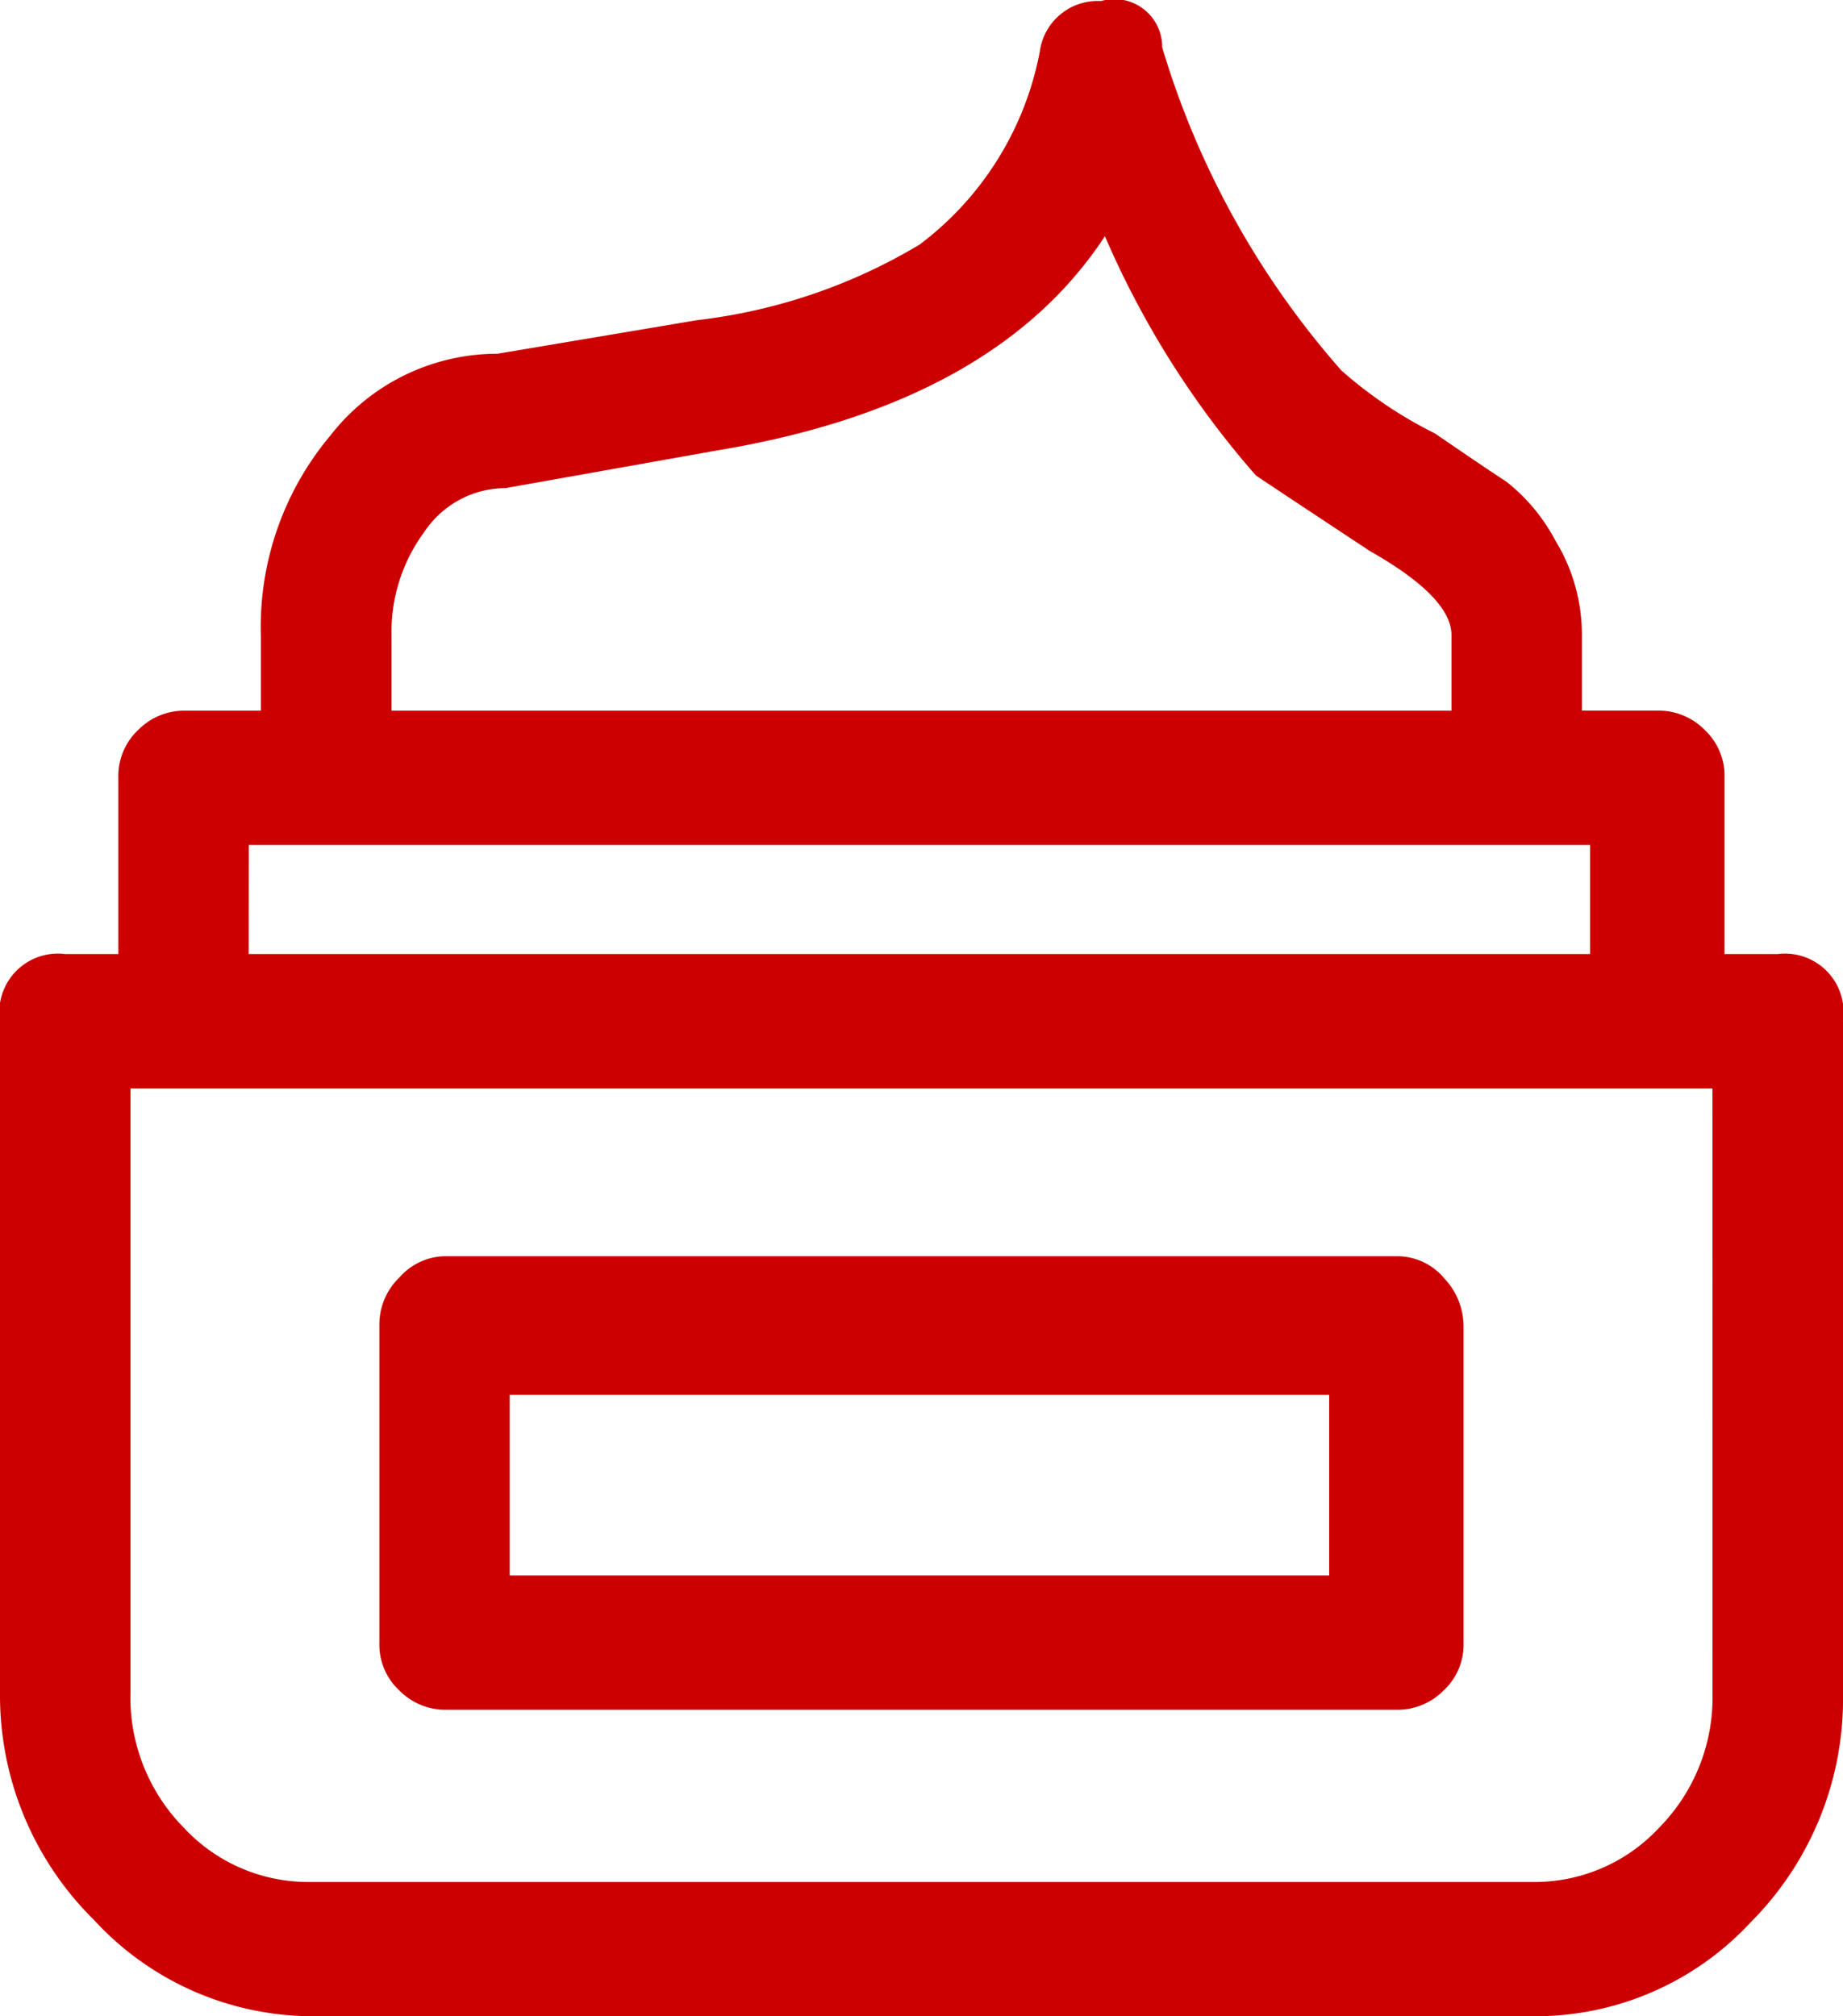
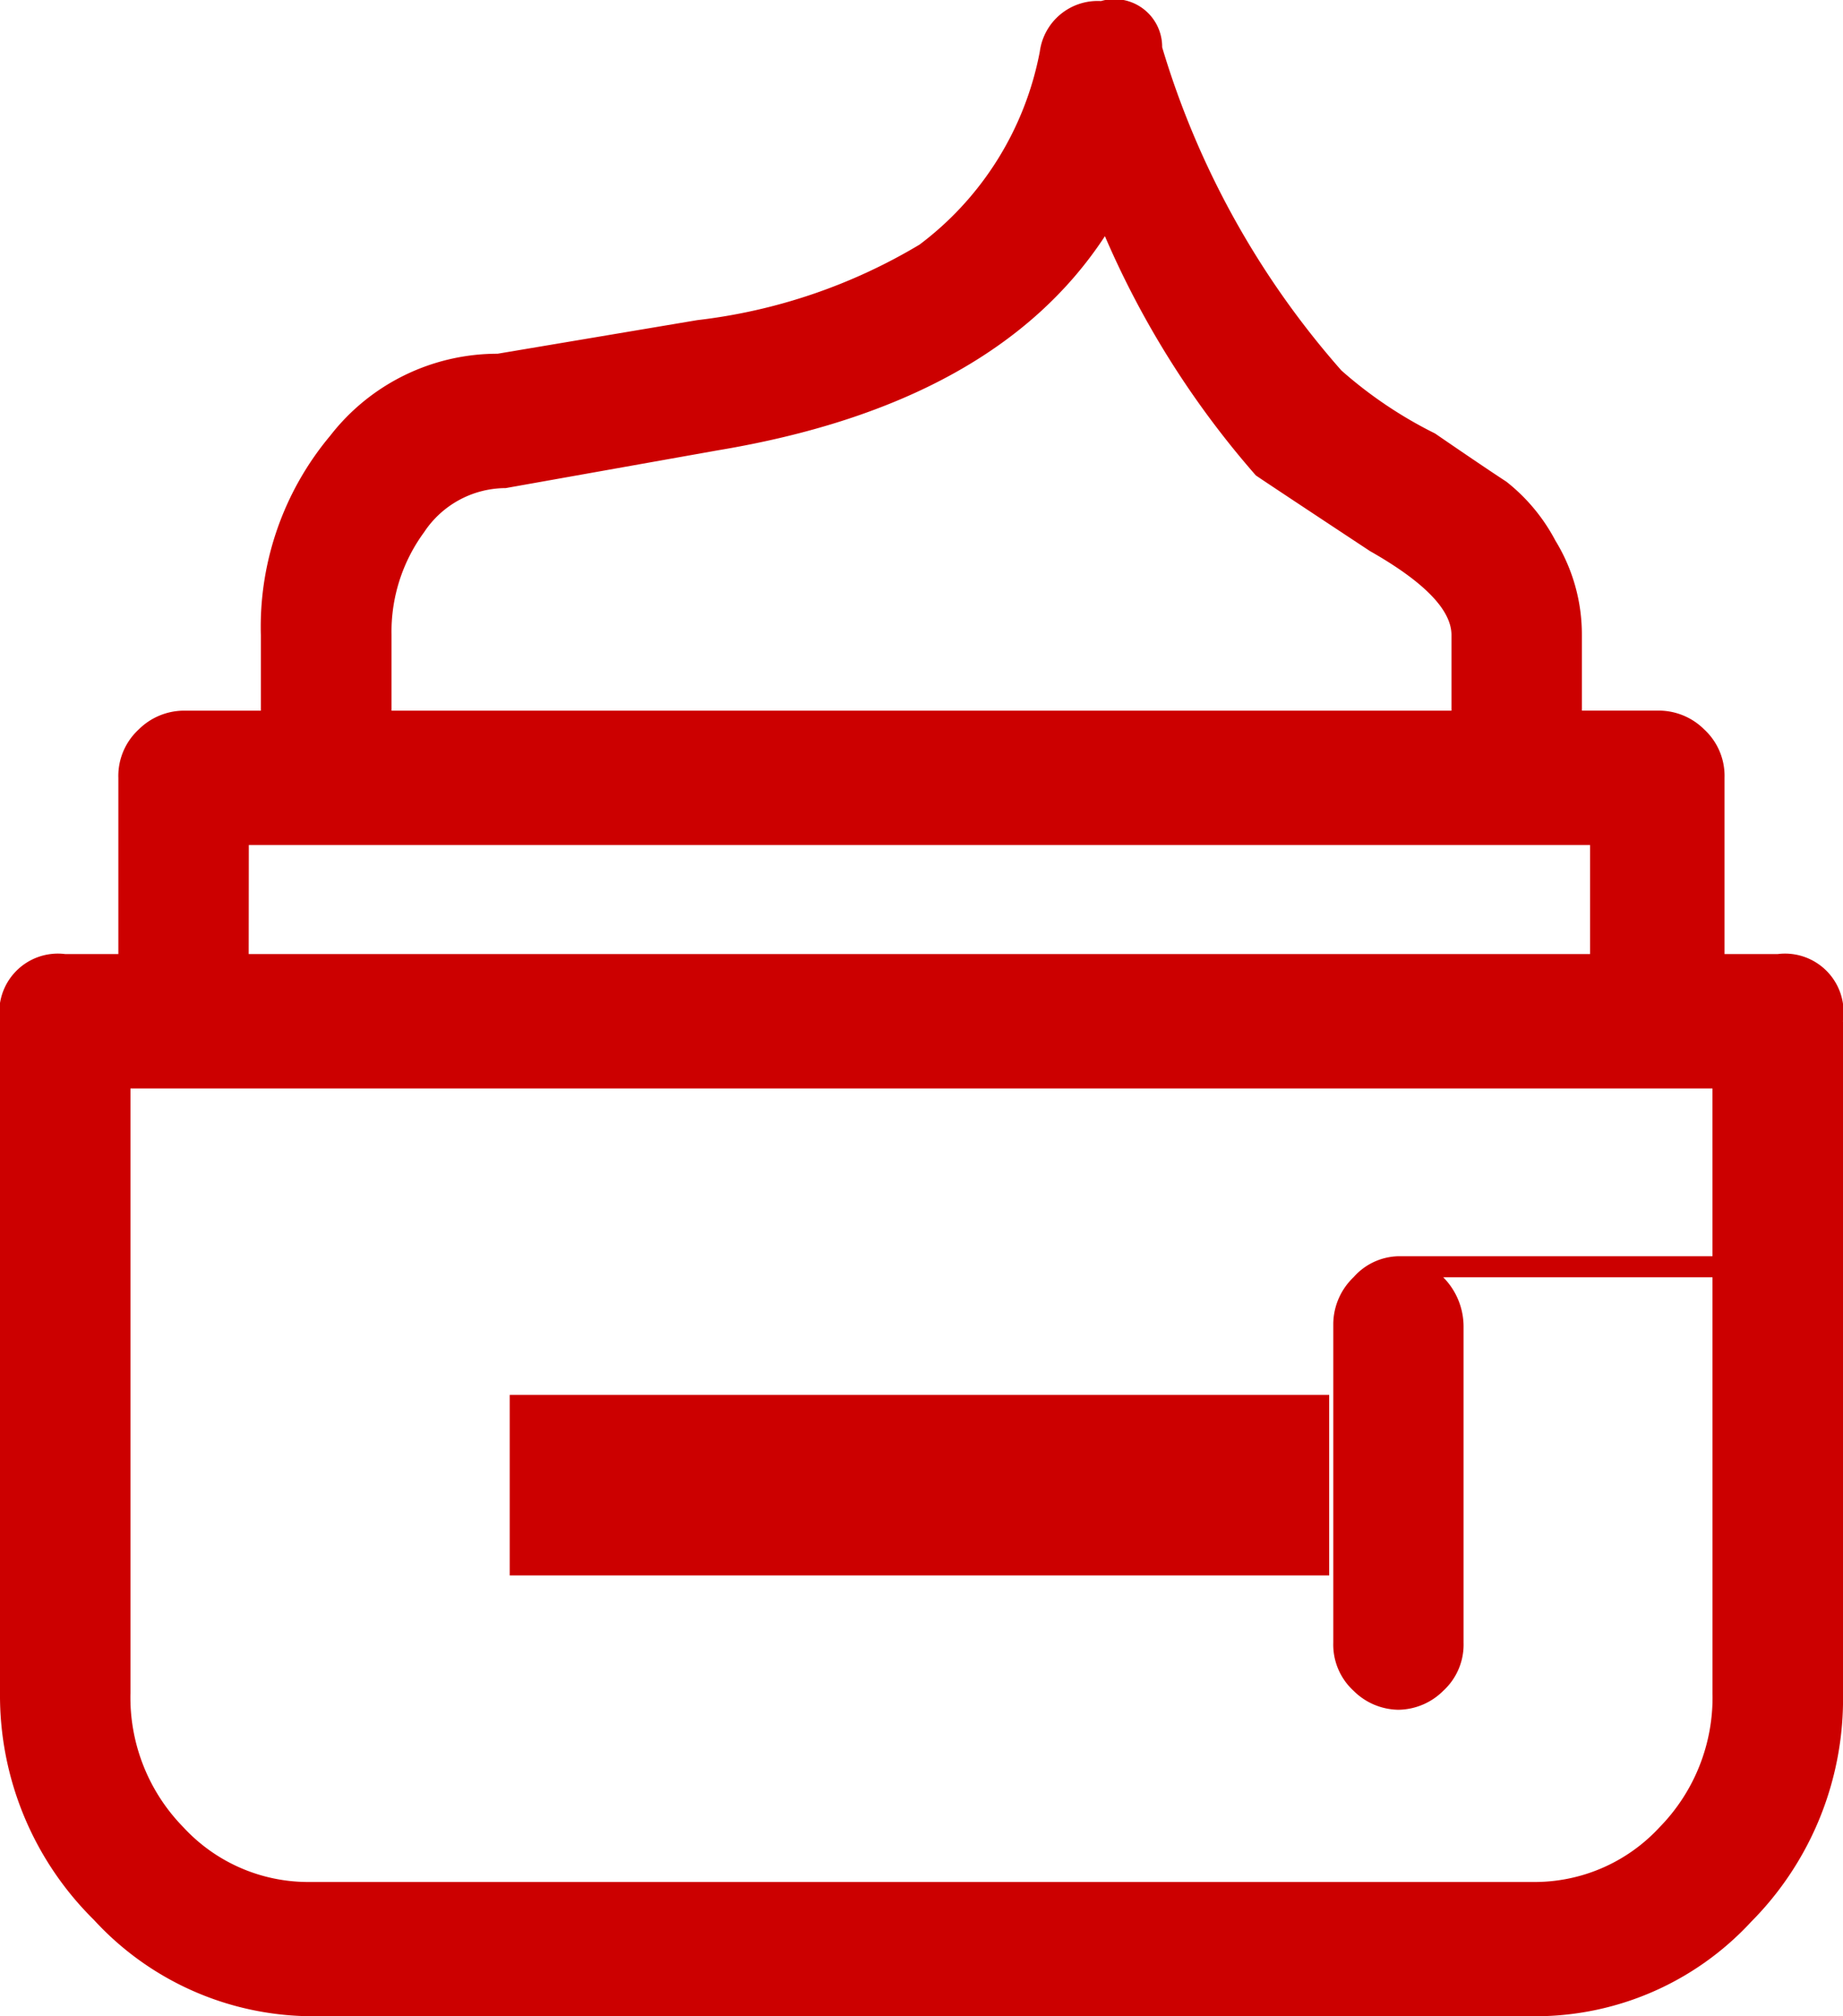
<svg xmlns="http://www.w3.org/2000/svg" width="32.903" height="36" viewBox="0 0 32.903 36">
-   <path id="icon-creme" d="M324.72,18.736V30.73a5.647,5.647,0,0,1-1.64,4.085,5.239,5.239,0,0,1-3.895,1.686H297.424a5.307,5.307,0,0,1-3.932-1.722,5.63,5.63,0,0,1-1.675-4.049V18.736a1.046,1.046,0,0,1,1.165-1.2h.948V14.39a1.128,1.128,0,0,1,.363-.864,1.15,1.15,0,0,1,.8-.336h1.381V11.84a5.314,5.314,0,0,1,1.239-3.56A3.777,3.777,0,0,1,300.7,6.817l3.566-.6a9.954,9.954,0,0,0,3.967-1.348,5.62,5.62,0,0,0,2.148-3.449,1.041,1.041,0,0,1,1.092-.9.852.852,0,0,1,1.092.825,15.362,15.362,0,0,0,3.2,5.771,7.654,7.654,0,0,0,1.672,1.125c.582.4,1.009.688,1.274.861a3.285,3.285,0,0,1,.874,1.051,3.206,3.206,0,0,1,.473,1.686v1.35h1.384a1.15,1.15,0,0,1,.8.336,1.127,1.127,0,0,1,.363.864v3.147h.948a1.046,1.046,0,0,1,1.165,1.2m-2.329,1.2H294.146V30.73a3.311,3.311,0,0,0,.948,2.4,3.03,3.03,0,0,0,2.257.974h21.834a3.033,3.033,0,0,0,2.257-.974,3.311,3.311,0,0,0,.948-2.4Zm-26.132-2.4h23.947V15.589H296.259Zm21.326,5.771a1.253,1.253,0,0,1,.363.9V29.83a1.119,1.119,0,0,1-.363.861,1.153,1.153,0,0,1-.8.338H299.753a1.153,1.153,0,0,1-.8-.338,1.119,1.119,0,0,1-.363-.861v-5.7a1.167,1.167,0,0,1,.363-.825,1.1,1.1,0,0,1,.8-.374h17.031a1.1,1.1,0,0,1,.8.374M298.807,13.19H317.73V11.84q0-.673-1.456-1.5-1.817-1.2-2.036-1.35a16.18,16.18,0,0,1-2.695-4.272q-1.964,3-6.913,3.824l-3.785.674a1.752,1.752,0,0,0-1.456.787,3,3,0,0,0-.582,1.837Zm16.74,15.44V25.407h-14.63v3.224h14.63Z" transform="translate(-291.817 -0.501)" fill="#c00" />
+   <path id="icon-creme" d="M324.72,18.736V30.73a5.647,5.647,0,0,1-1.64,4.085,5.239,5.239,0,0,1-3.895,1.686H297.424a5.307,5.307,0,0,1-3.932-1.722,5.63,5.63,0,0,1-1.675-4.049V18.736a1.046,1.046,0,0,1,1.165-1.2h.948V14.39a1.128,1.128,0,0,1,.363-.864,1.15,1.15,0,0,1,.8-.336h1.381V11.84a5.314,5.314,0,0,1,1.239-3.56A3.777,3.777,0,0,1,300.7,6.817l3.566-.6a9.954,9.954,0,0,0,3.967-1.348,5.62,5.62,0,0,0,2.148-3.449,1.041,1.041,0,0,1,1.092-.9.852.852,0,0,1,1.092.825,15.362,15.362,0,0,0,3.2,5.771,7.654,7.654,0,0,0,1.672,1.125c.582.4,1.009.688,1.274.861a3.285,3.285,0,0,1,.874,1.051,3.206,3.206,0,0,1,.473,1.686v1.35h1.384a1.15,1.15,0,0,1,.8.336,1.127,1.127,0,0,1,.363.864v3.147h.948a1.046,1.046,0,0,1,1.165,1.2m-2.329,1.2H294.146V30.73a3.311,3.311,0,0,0,.948,2.4,3.03,3.03,0,0,0,2.257.974h21.834a3.033,3.033,0,0,0,2.257-.974,3.311,3.311,0,0,0,.948-2.4Zm-26.132-2.4h23.947V15.589H296.259Zm21.326,5.771a1.253,1.253,0,0,1,.363.9V29.83a1.119,1.119,0,0,1-.363.861,1.153,1.153,0,0,1-.8.338a1.153,1.153,0,0,1-.8-.338,1.119,1.119,0,0,1-.363-.861v-5.7a1.167,1.167,0,0,1,.363-.825,1.1,1.1,0,0,1,.8-.374h17.031a1.1,1.1,0,0,1,.8.374M298.807,13.19H317.73V11.84q0-.673-1.456-1.5-1.817-1.2-2.036-1.35a16.18,16.18,0,0,1-2.695-4.272q-1.964,3-6.913,3.824l-3.785.674a1.752,1.752,0,0,0-1.456.787,3,3,0,0,0-.582,1.837Zm16.74,15.44V25.407h-14.63v3.224h14.63Z" transform="translate(-291.817 -0.501)" fill="#c00" />
</svg>